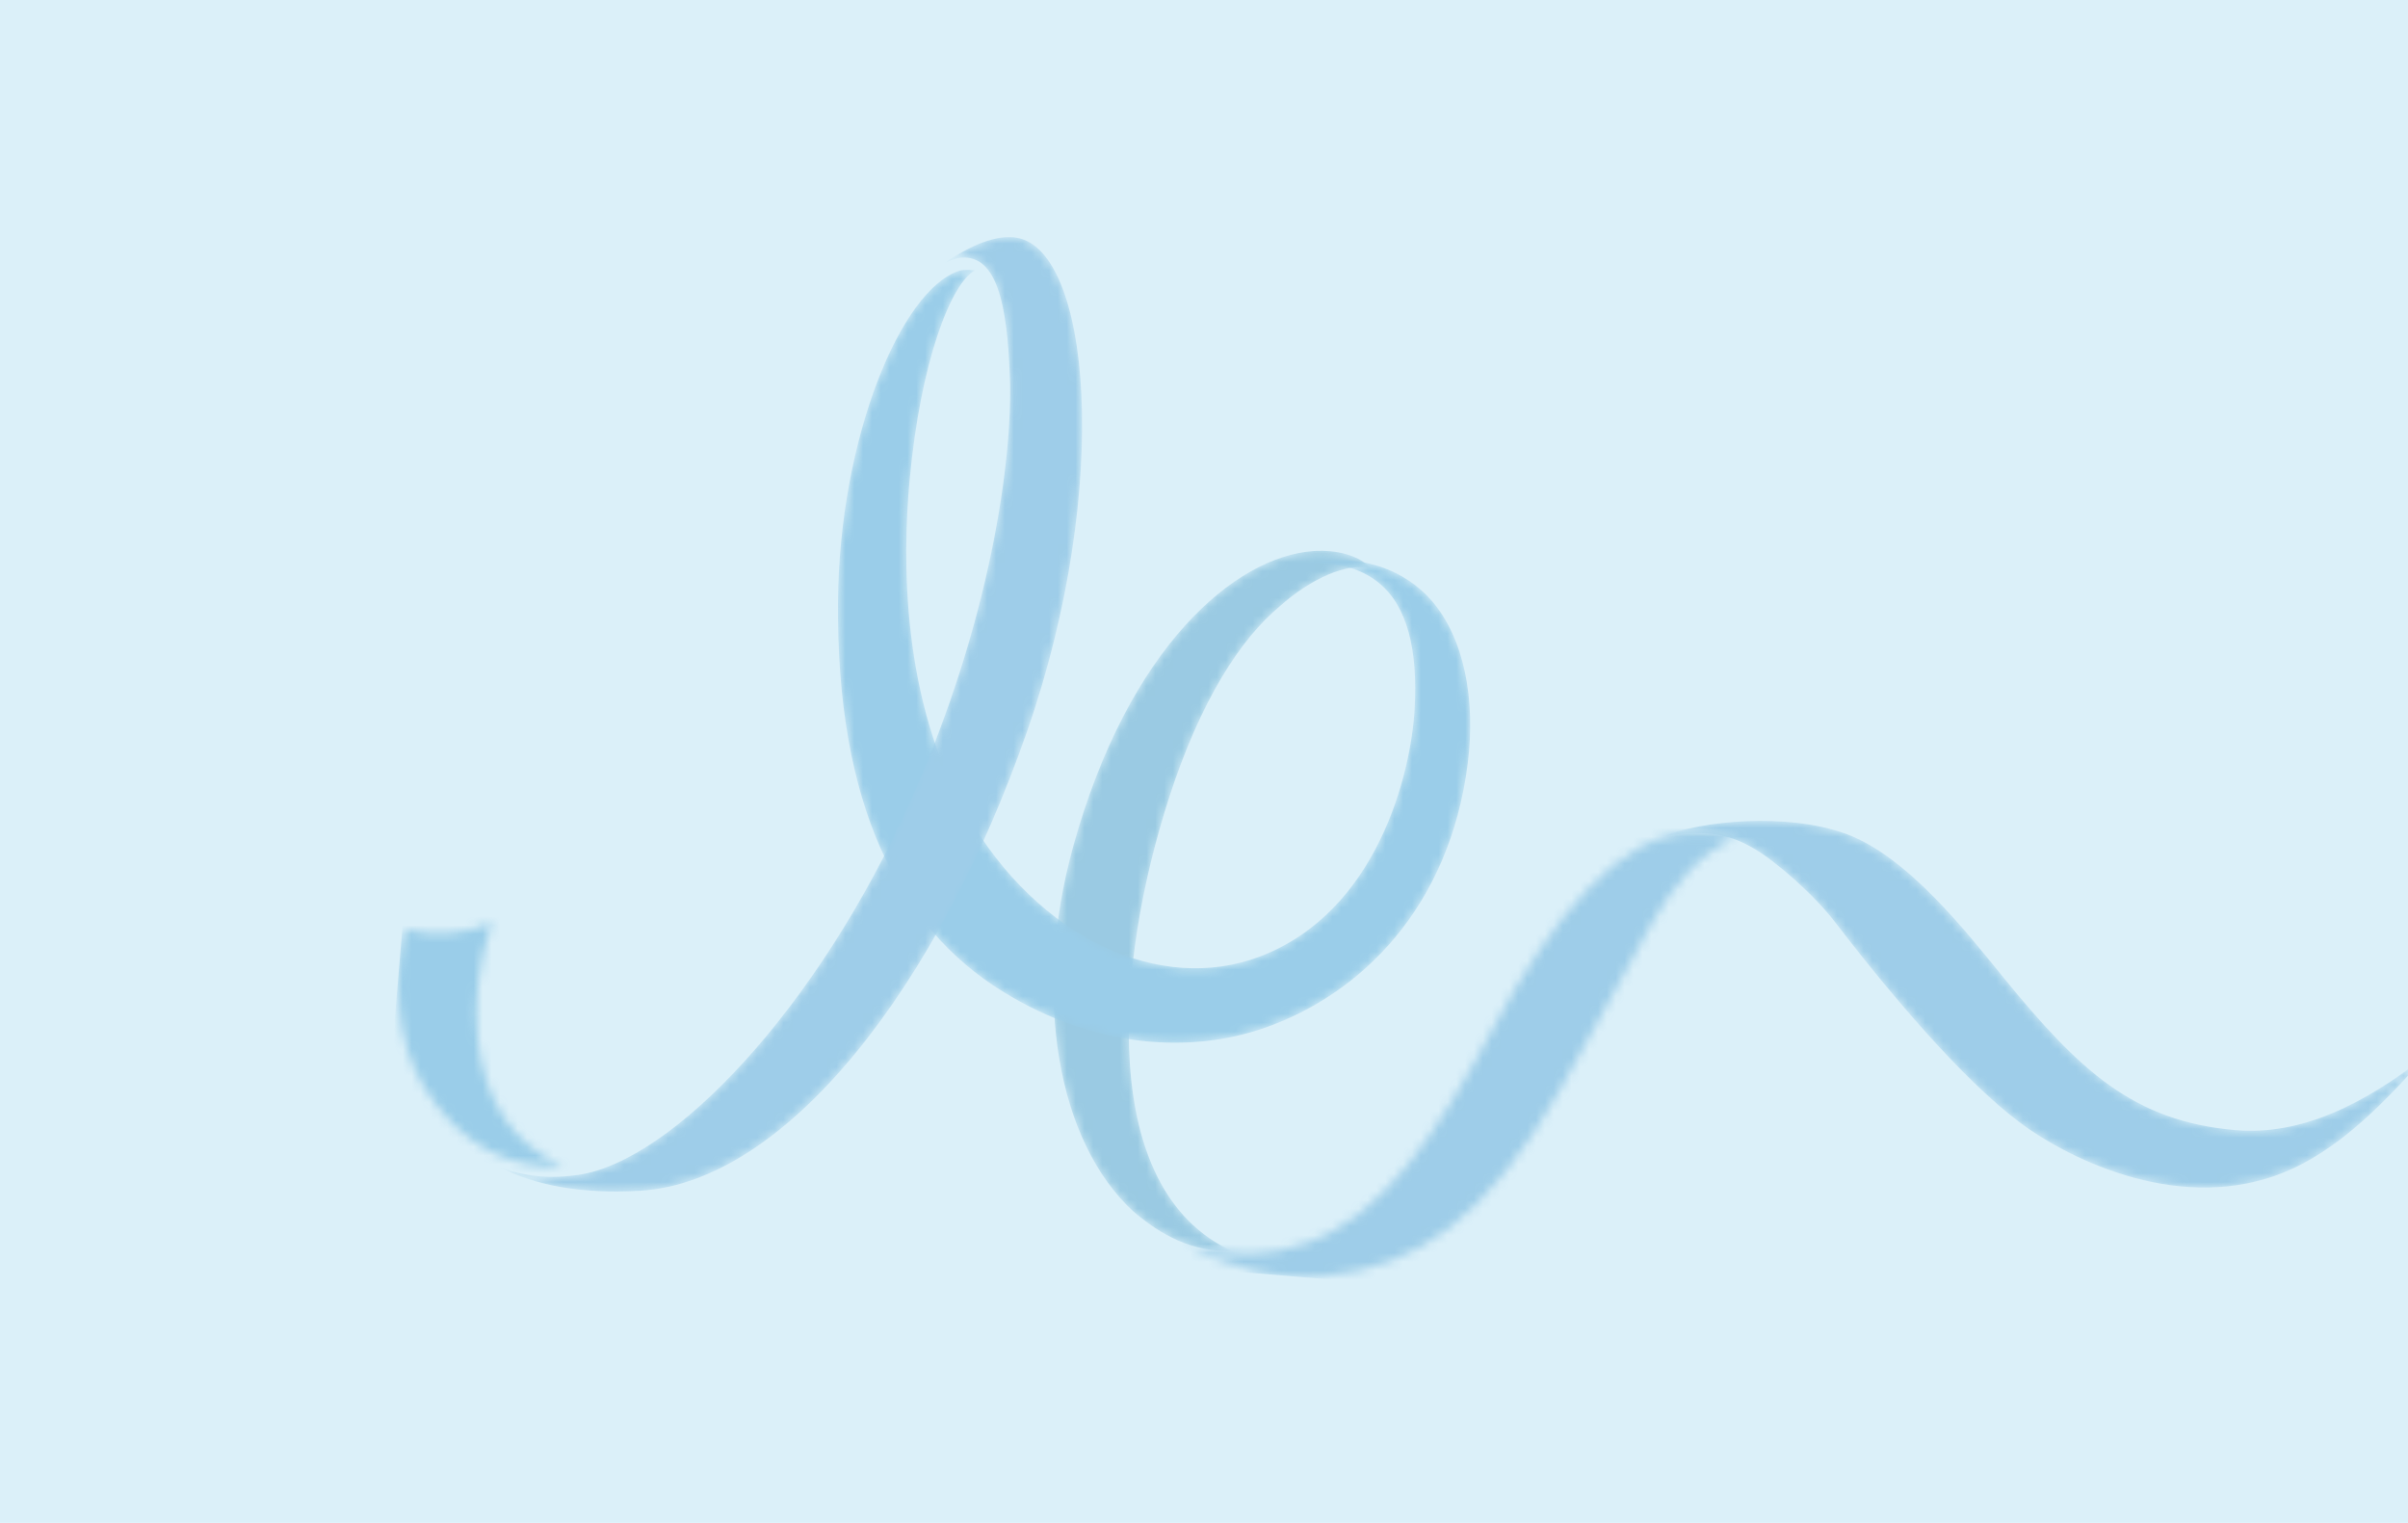
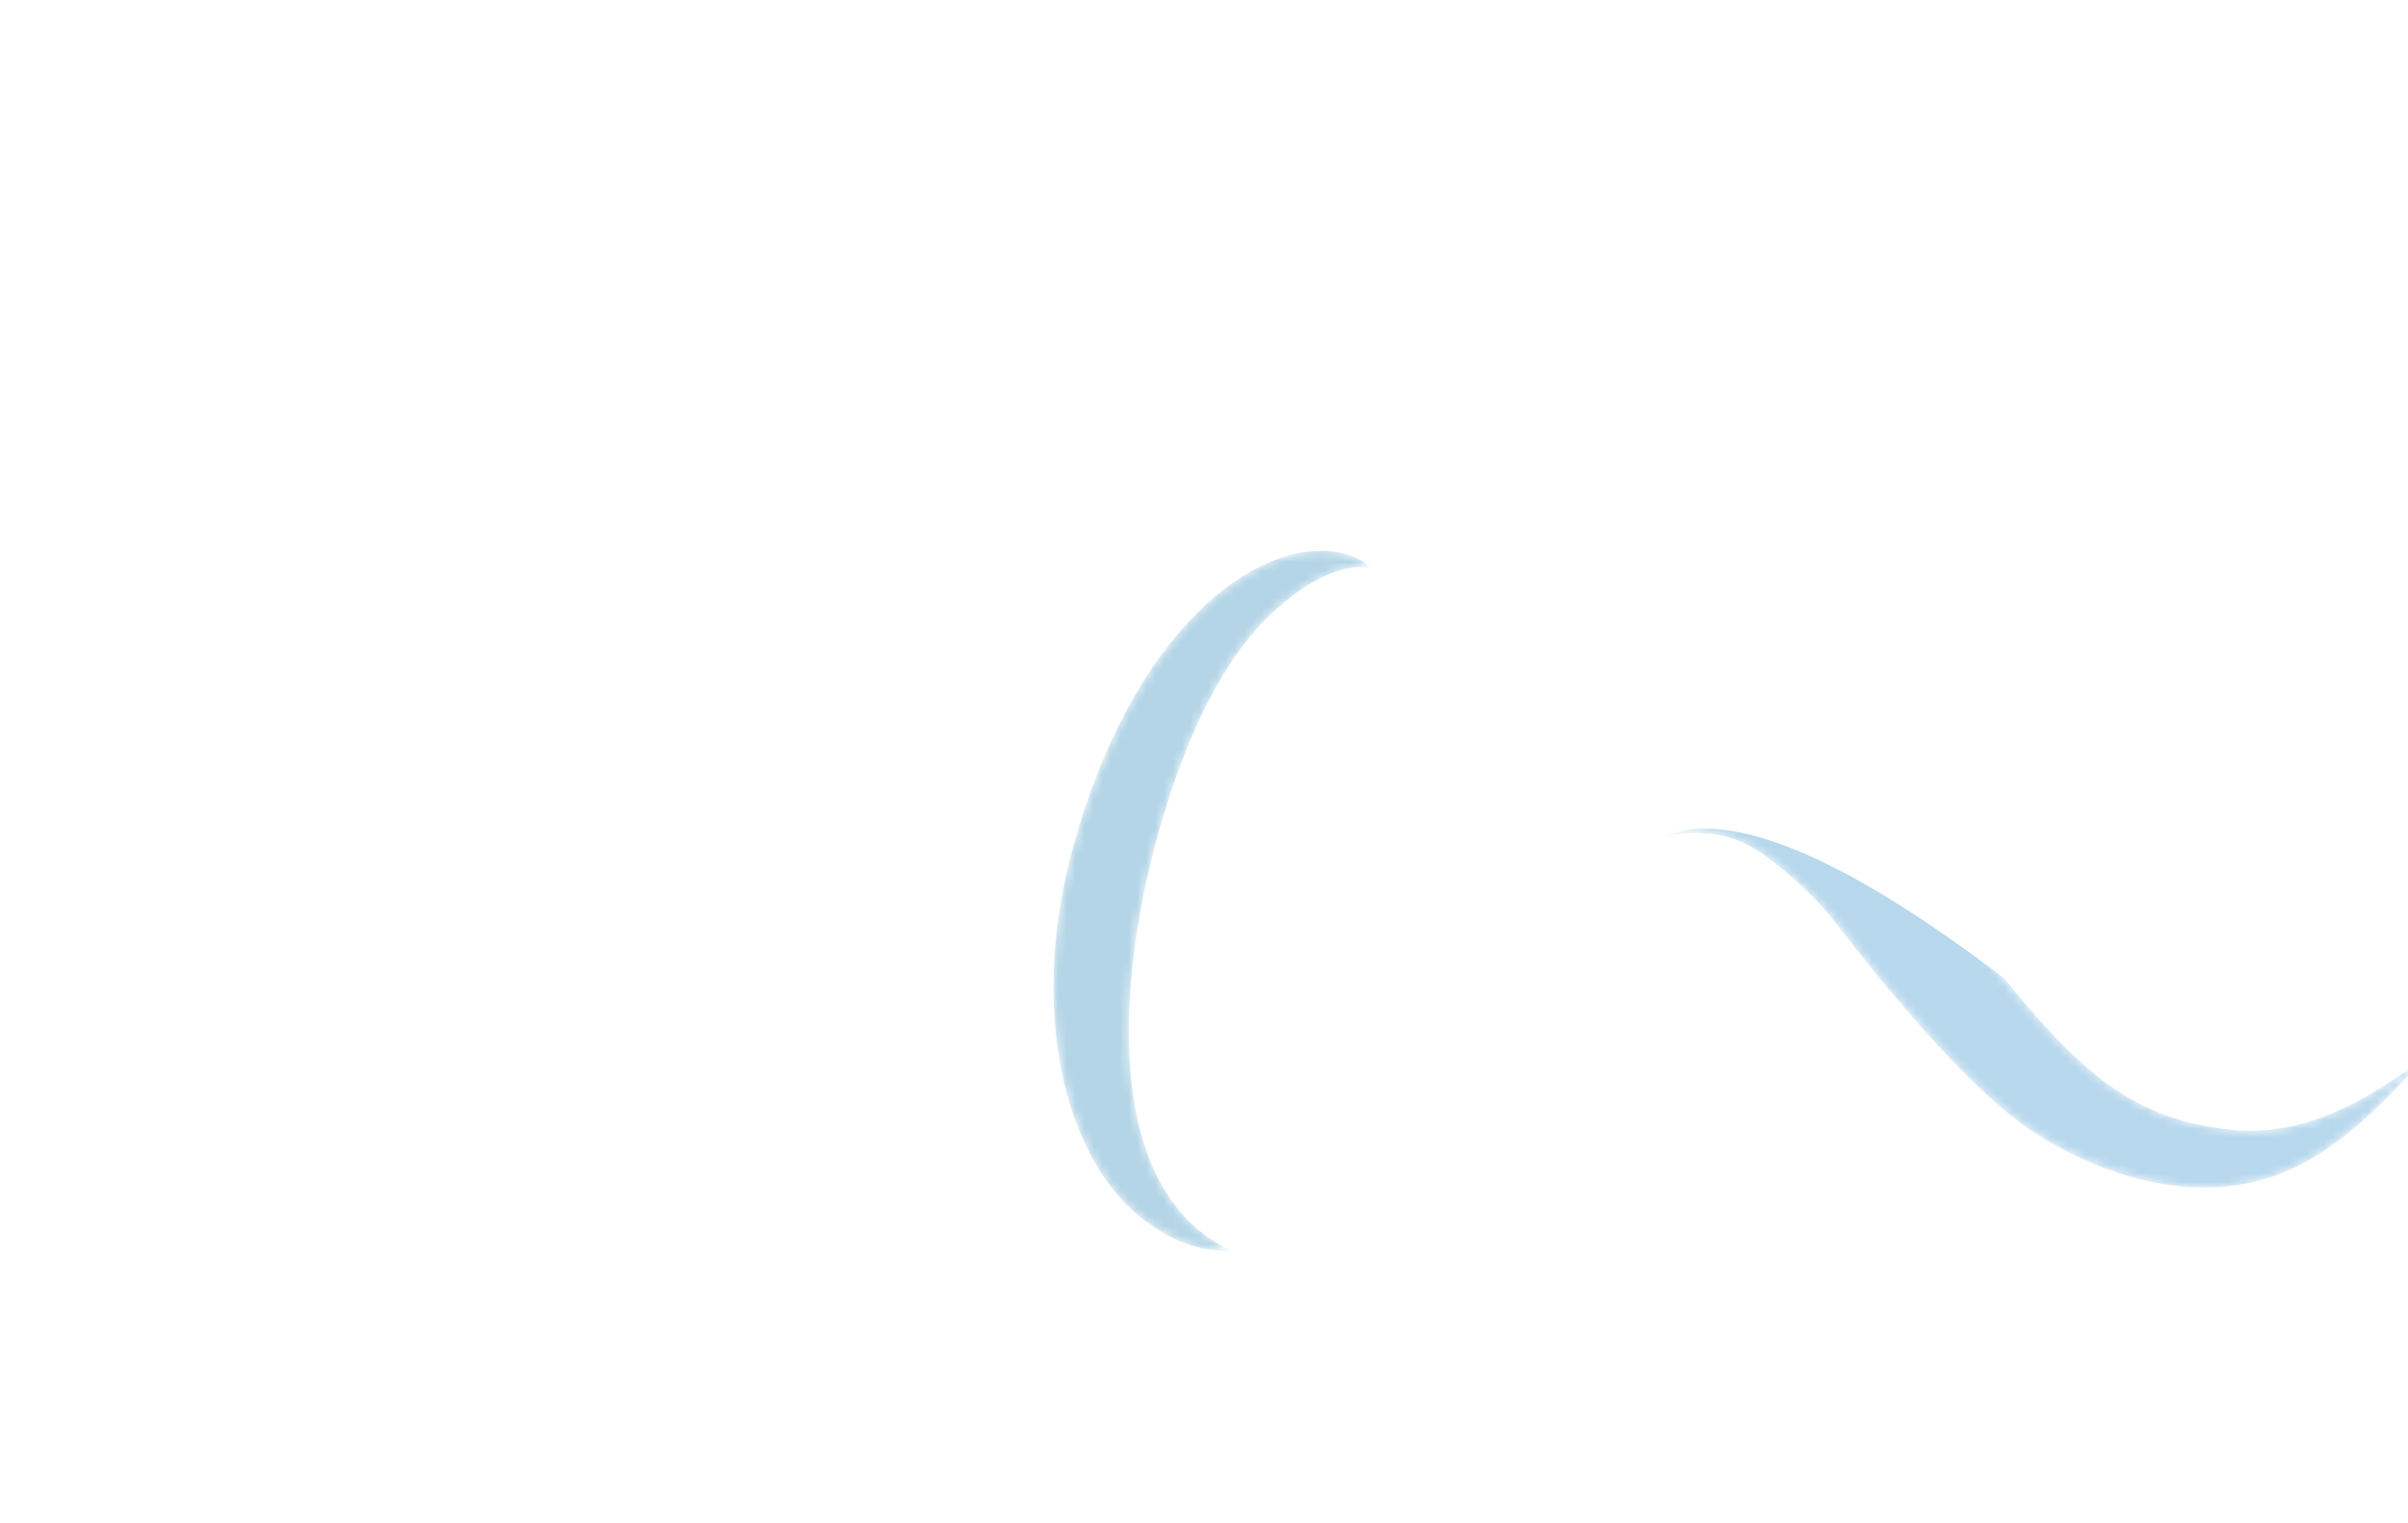
<svg xmlns="http://www.w3.org/2000/svg" width="272" height="172" viewBox="0 0 272 172" fill="none">
-   <path d="M0 -17H336V184H0V-17Z" fill="#DBF0F9" />
  <g opacity="0.3">
    <mask id="mask1_53_2122" style="mask-type:alpha" maskUnits="userSpaceOnUse" x="119" y="62" width="36" height="80">
      <path fill-rule="evenodd" clip-rule="evenodd" d="M139.141 141.288C124.032 134.338 125.887 109.055 132.107 89.935C135.613 79.16 140.074 72.206 144.573 68.461C148.037 65.377 152.189 63.468 154.922 64.2C152.773 62.05 149.333 62.169 148.318 62.242C139.582 62.865 127.479 72.98 121.216 95.636C116.539 112.553 119.478 129.036 128.063 136.864C131.219 139.534 134.643 141.403 139.141 141.288Z" fill="white" />
    </mask>
    <g mask="url(#mask1_53_2122)">
      <path fill-rule="evenodd" clip-rule="evenodd" d="M139.141 141.288C124.032 134.338 125.887 109.055 132.107 89.935C135.613 79.16 140.074 72.206 144.573 68.461C148.037 65.377 152.189 63.468 154.922 64.2C152.773 62.05 149.333 62.169 148.318 62.242C139.582 62.865 127.479 72.98 121.216 95.636C116.539 112.553 119.478 129.036 128.063 136.864C131.219 139.534 134.643 141.403 139.141 141.288Z" fill="#0072AD" />
    </g>
    <mask id="mask2_53_2122" style="mask-type:alpha" maskUnits="userSpaceOnUse" x="133" y="94" width="64" height="51">
-       <path fill-rule="evenodd" clip-rule="evenodd" d="M196.042 94.656C192.03 96.25 188.965 100.075 186.7 104.061C184.142 108.564 179.366 117.589 176.155 123.189C167.925 137.538 160.109 143.123 149.613 144.097C144.476 144.574 139.153 143.305 133.813 140.548C139.328 142.093 143.178 141.931 147.503 140.419C156.252 137.361 162.28 128.128 168.805 115.88C175.525 103.267 182.98 94.458 190.769 94.046C192.651 93.946 194.566 94.038 196.042 94.656Z" fill="white" />
-     </mask>
+       </mask>
    <g mask="url(#mask2_53_2122)">
      <path fill-rule="evenodd" clip-rule="evenodd" d="M43.176 135.541L369.85 162.912L379.513 47.581L52.839 20.211L43.176 135.541Z" fill="#0F7CC1" />
    </g>
    <mask id="mask3_53_2122" style="mask-type:alpha" maskUnits="userSpaceOnUse" x="187" y="92" width="88" height="43">
      <path fill-rule="evenodd" clip-rule="evenodd" d="M274.105 119.197C266.975 124.794 259.878 128.256 252.561 127.642C240.932 126.668 234.812 120.813 226.355 110.467C222.454 105.694 215.545 96.7 208.461 94.157C201.746 91.745 192.22 92.703 187.764 94.473C193.128 93.531 195.794 94.468 198.181 95.871C200.597 97.288 204.862 100.994 207.291 104.157C214.958 114.141 223.188 123.44 229.259 127.567C236.2 132.285 248.923 137.416 260.197 131.376C265.644 128.457 269.988 123.761 274.105 119.197Z" fill="white" />
    </mask>
    <g mask="url(#mask3_53_2122)">
-       <path fill-rule="evenodd" clip-rule="evenodd" d="M274.105 119.197C266.975 124.794 259.878 128.256 252.561 127.642C240.932 126.668 234.812 120.813 226.355 110.467C222.454 105.694 215.545 96.7 208.461 94.157C201.746 91.745 192.22 92.703 187.764 94.473C193.128 93.531 195.794 94.468 198.181 95.871C200.597 97.288 204.862 100.994 207.291 104.157C214.958 114.141 223.188 123.44 229.259 127.567C236.2 132.285 248.923 137.416 260.197 131.376C265.644 128.457 269.988 123.761 274.105 119.197Z" fill="#0F7CC1" />
+       <path fill-rule="evenodd" clip-rule="evenodd" d="M274.105 119.197C266.975 124.794 259.878 128.256 252.561 127.642C240.932 126.668 234.812 120.813 226.355 110.467C201.746 91.745 192.22 92.703 187.764 94.473C193.128 93.531 195.794 94.468 198.181 95.871C200.597 97.288 204.862 100.994 207.291 104.157C214.958 114.141 223.188 123.44 229.259 127.567C236.2 132.285 248.923 137.416 260.197 131.376C265.644 128.457 269.988 123.761 274.105 119.197Z" fill="#0F7CC1" />
    </g>
    <mask id="mask4_53_2122" style="mask-type:alpha" maskUnits="userSpaceOnUse" x="94" y="30" width="73" height="88">
-       <path fill-rule="evenodd" clip-rule="evenodd" d="M110.132 30.535C109.886 30.523 108.85 30.416 108.341 30.584C101.746 32.755 94.814 49.479 94.657 67.942C94.464 90.772 101.438 104.676 113.269 111.986C123.886 118.545 134.698 118.908 142.732 116.131C153.707 112.338 163.73 102.502 165.792 86.219C166.7 79.05 165.402 72.08 161.705 67.829C158.888 64.589 153.742 62.105 146.661 63.8C150.518 63.157 153.747 64.185 155.749 65.827C158.994 68.485 160.166 73.425 159.791 80.091C159.386 87.3 155.62 102.965 142.321 108.031C131.057 112.322 117.3 106.006 109.248 92.039C101.782 79.089 101.933 63.074 102.743 54.263C103.986 40.723 107.465 31.947 110.132 30.535Z" fill="white" />
-     </mask>
+       </mask>
    <g mask="url(#mask4_53_2122)">
      <path fill-rule="evenodd" clip-rule="evenodd" d="M110.132 30.535C109.886 30.523 108.85 30.416 108.341 30.584C101.746 32.755 94.814 49.479 94.657 67.942C94.464 90.772 101.438 104.676 113.269 111.986C123.886 118.545 134.698 118.908 142.732 116.131C153.707 112.338 163.73 102.502 165.792 86.219C166.7 79.05 165.402 72.08 161.705 67.829C158.888 64.589 153.742 62.105 146.661 63.8C150.518 63.157 153.747 64.185 155.749 65.827C158.994 68.485 160.166 73.425 159.791 80.091C159.386 87.3 155.62 102.965 142.321 108.031C131.057 112.322 117.3 106.006 109.248 92.039C101.782 79.089 101.933 63.074 102.743 54.263C103.986 40.723 107.465 31.947 110.132 30.535Z" fill="#007CC2" />
    </g>
    <mask id="mask5_53_2122" style="mask-type:alpha" maskUnits="userSpaceOnUse" x="45" y="104" width="19" height="28">
-       <path fill-rule="evenodd" clip-rule="evenodd" d="M45.767 104.945C48.739 105.813 52.642 105.591 55.559 104.182C54.068 108.528 53.465 113.376 53.994 117.594C54.843 124.371 57.785 129.162 63.623 131.758C57.823 131.993 51.992 129.574 47.783 122.574C44.691 117.434 44.448 110.197 45.767 104.945Z" fill="white" />
-     </mask>
+       </mask>
    <g mask="url(#mask5_53_2122)">
      <path fill-rule="evenodd" clip-rule="evenodd" d="M42.938 134.851L367.019 162.005L376.279 51.48L52.198 24.326L42.938 134.851Z" fill="#007CC2" />
    </g>
    <mask id="mask6_53_2122" style="mask-type:alpha" maskUnits="userSpaceOnUse" x="56" y="26" width="67" height="109">
-       <path fill-rule="evenodd" clip-rule="evenodd" d="M72.301 134.489C88.84 133.507 106 111.42 116.054 82.491C125.649 54.886 123.229 27.619 114.521 26.802C112.498 26.613 109.89 27.52 106.63 29.749C107.296 29.39 108.063 29.132 108.641 29.096C112.553 28.853 113.783 34.193 114.078 42.73C114.39 51.763 111.938 70.098 102.864 90.43C92.32 114.056 75.949 131.142 65.328 132.695C62.251 133.145 59.191 132.94 56.296 131.74C60.332 133.883 65.693 134.881 72.301 134.489Z" fill="white" />
-     </mask>
+       </mask>
    <g mask="url(#mask6_53_2122)">
      <path fill-rule="evenodd" clip-rule="evenodd" d="M72.301 134.489C88.84 133.507 106 111.42 116.054 82.491C125.649 54.886 123.229 27.619 114.521 26.802C112.498 26.613 109.89 27.52 106.63 29.749C107.296 29.39 108.063 29.132 108.641 29.096C112.553 28.853 113.783 34.193 114.078 42.73C114.39 51.763 111.938 70.098 102.864 90.43C92.32 114.056 75.949 131.142 65.328 132.695C62.251 133.145 59.191 132.94 56.296 131.74C60.332 133.883 65.693 134.881 72.301 134.489Z" fill="#0F7CC1" />
    </g>
  </g>
</svg>